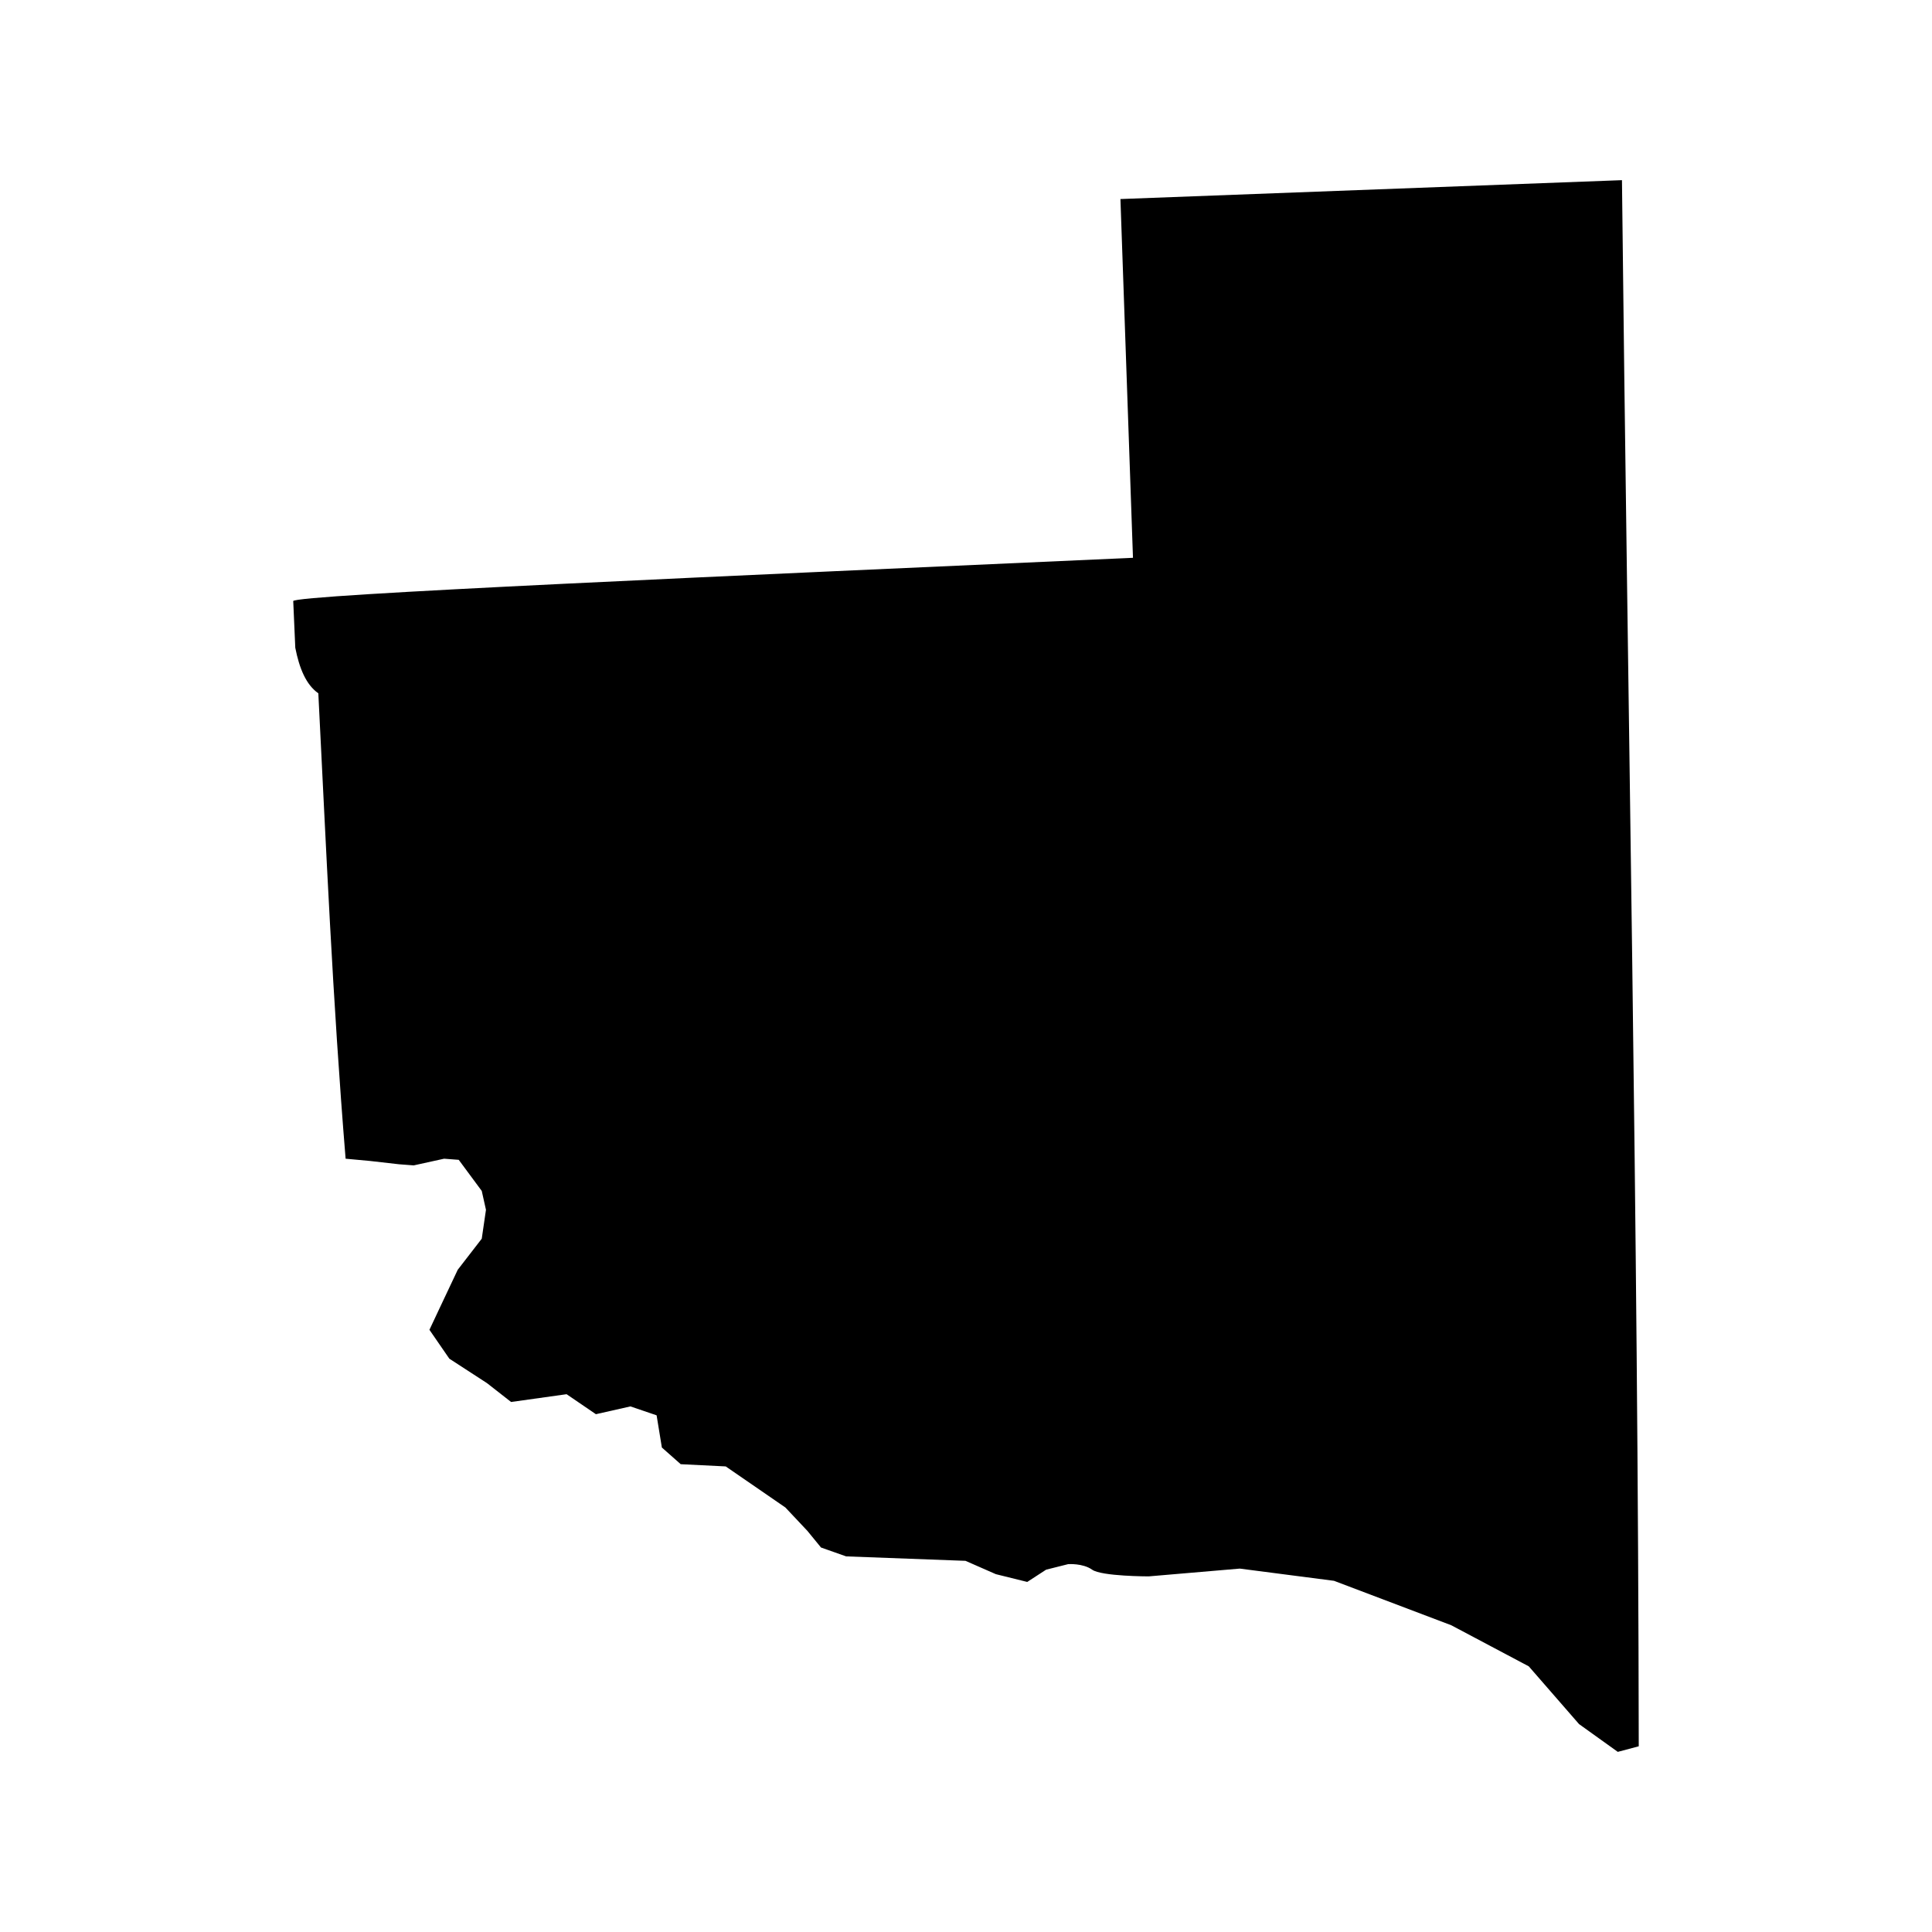
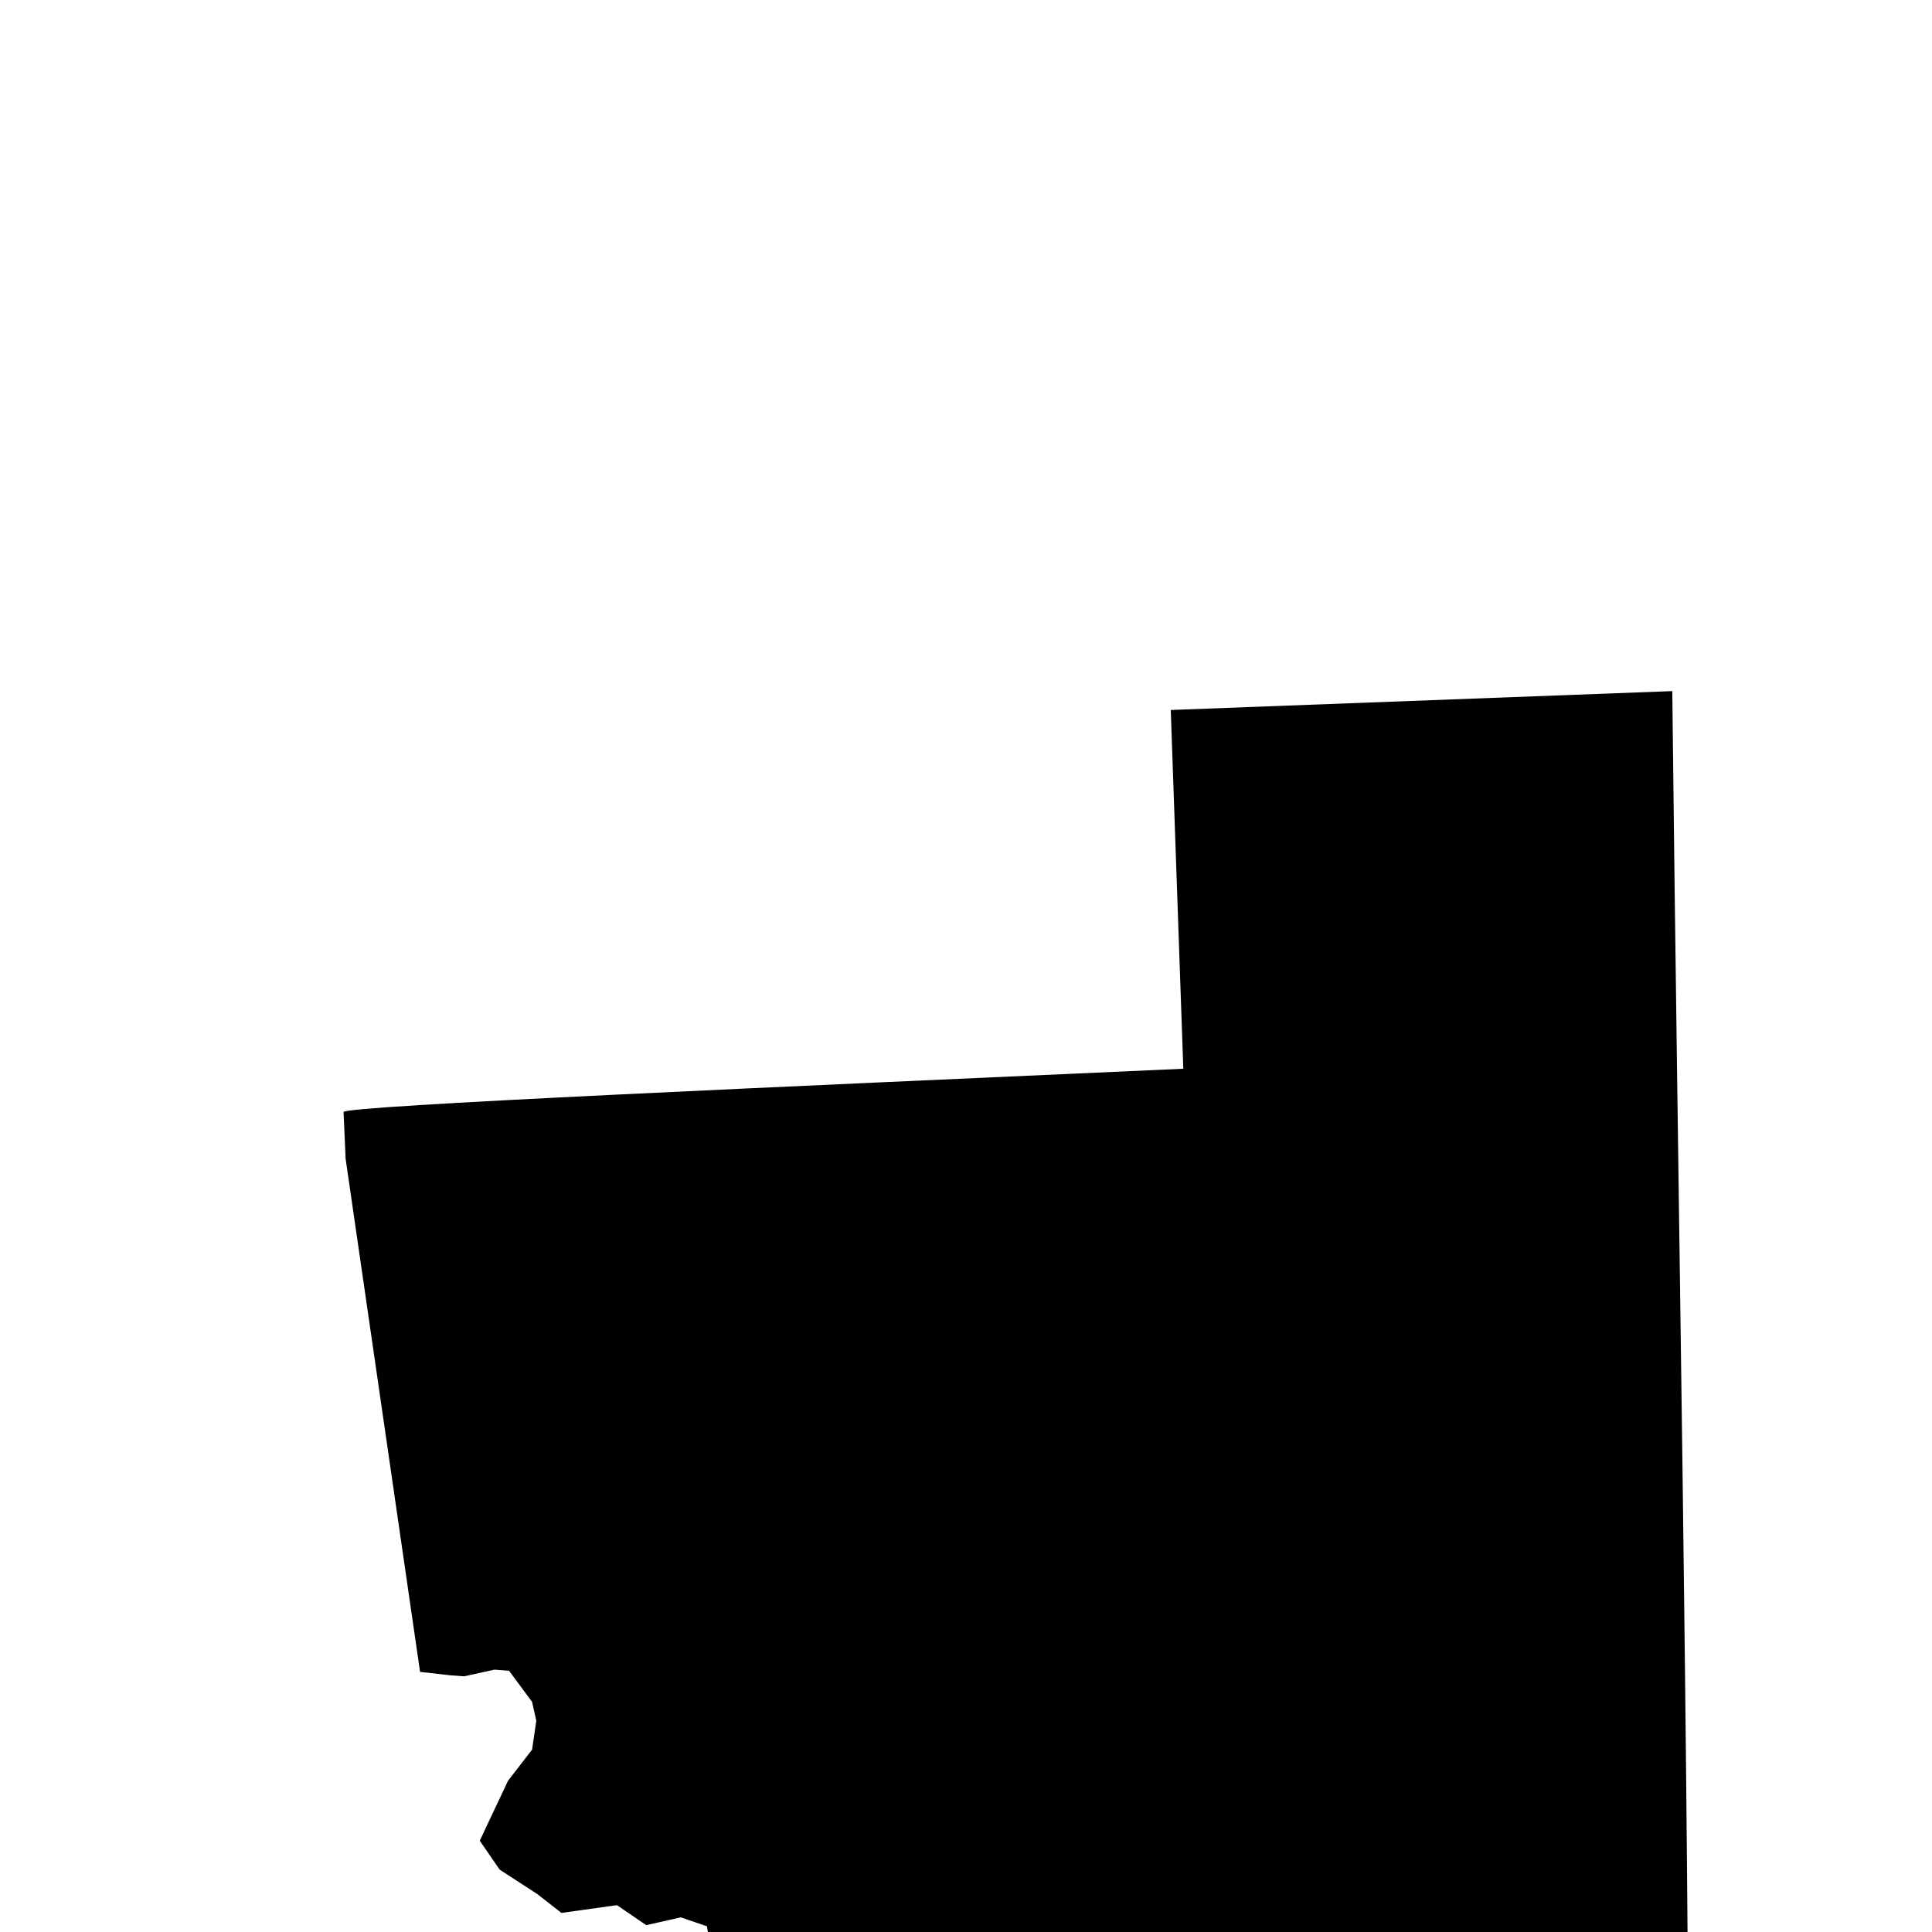
<svg xmlns="http://www.w3.org/2000/svg" fill="#000000" width="800px" height="800px" version="1.1" viewBox="144 144 512 512">
-   <path d="m235.59 451.07c-3.457-42.223-5.164-82.605-7.231-123.34-3.266-2.273-5.043-6.664-6.106-12.066l-0.543-12.363c-0.289-1.676 118.22-6.785 222.54-11.48l-3.324-95.074 132.91-5.004c1.512 139.04 4.281 276.02 4.449 415.04l-5.559 1.477-10.262-7.359-13.324-15.305-20.535-10.887-31.074-11.777-24.973-3.238-24.141 2.062s-12.488 0-14.984-1.773c-2.5-1.77-6.383-1.465-6.383-1.465l-5.824 1.465-4.996 3.246-8.324-2.062-8.039-3.531-31.633-1.18-6.66-2.352-3.613-4.414-5.828-6.191-15.809-10.883-11.93-0.59-4.992-4.414-1.395-8.535-6.934-2.363-9.152 2.066-7.769-5.301-14.707 2.062-6.387-4.996-9.98-6.481-5.273-7.652 2.769-5.891 4.727-10.012 6.367-8.238 1.117-7.656-1.117-5.004-6.098-8.242-3.883-0.297-8.051 1.77-3.883-0.297-7.769-0.883z" />
+   <path d="m235.59 451.07l-0.543-12.363c-0.289-1.676 118.22-6.785 222.54-11.48l-3.324-95.074 132.91-5.004c1.512 139.04 4.281 276.02 4.449 415.04l-5.559 1.477-10.262-7.359-13.324-15.305-20.535-10.887-31.074-11.777-24.973-3.238-24.141 2.062s-12.488 0-14.984-1.773c-2.5-1.77-6.383-1.465-6.383-1.465l-5.824 1.465-4.996 3.246-8.324-2.062-8.039-3.531-31.633-1.18-6.66-2.352-3.613-4.414-5.828-6.191-15.809-10.883-11.93-0.59-4.992-4.414-1.395-8.535-6.934-2.363-9.152 2.066-7.769-5.301-14.707 2.062-6.387-4.996-9.98-6.481-5.273-7.652 2.769-5.891 4.727-10.012 6.367-8.238 1.117-7.656-1.117-5.004-6.098-8.242-3.883-0.297-8.051 1.77-3.883-0.297-7.769-0.883z" />
</svg>